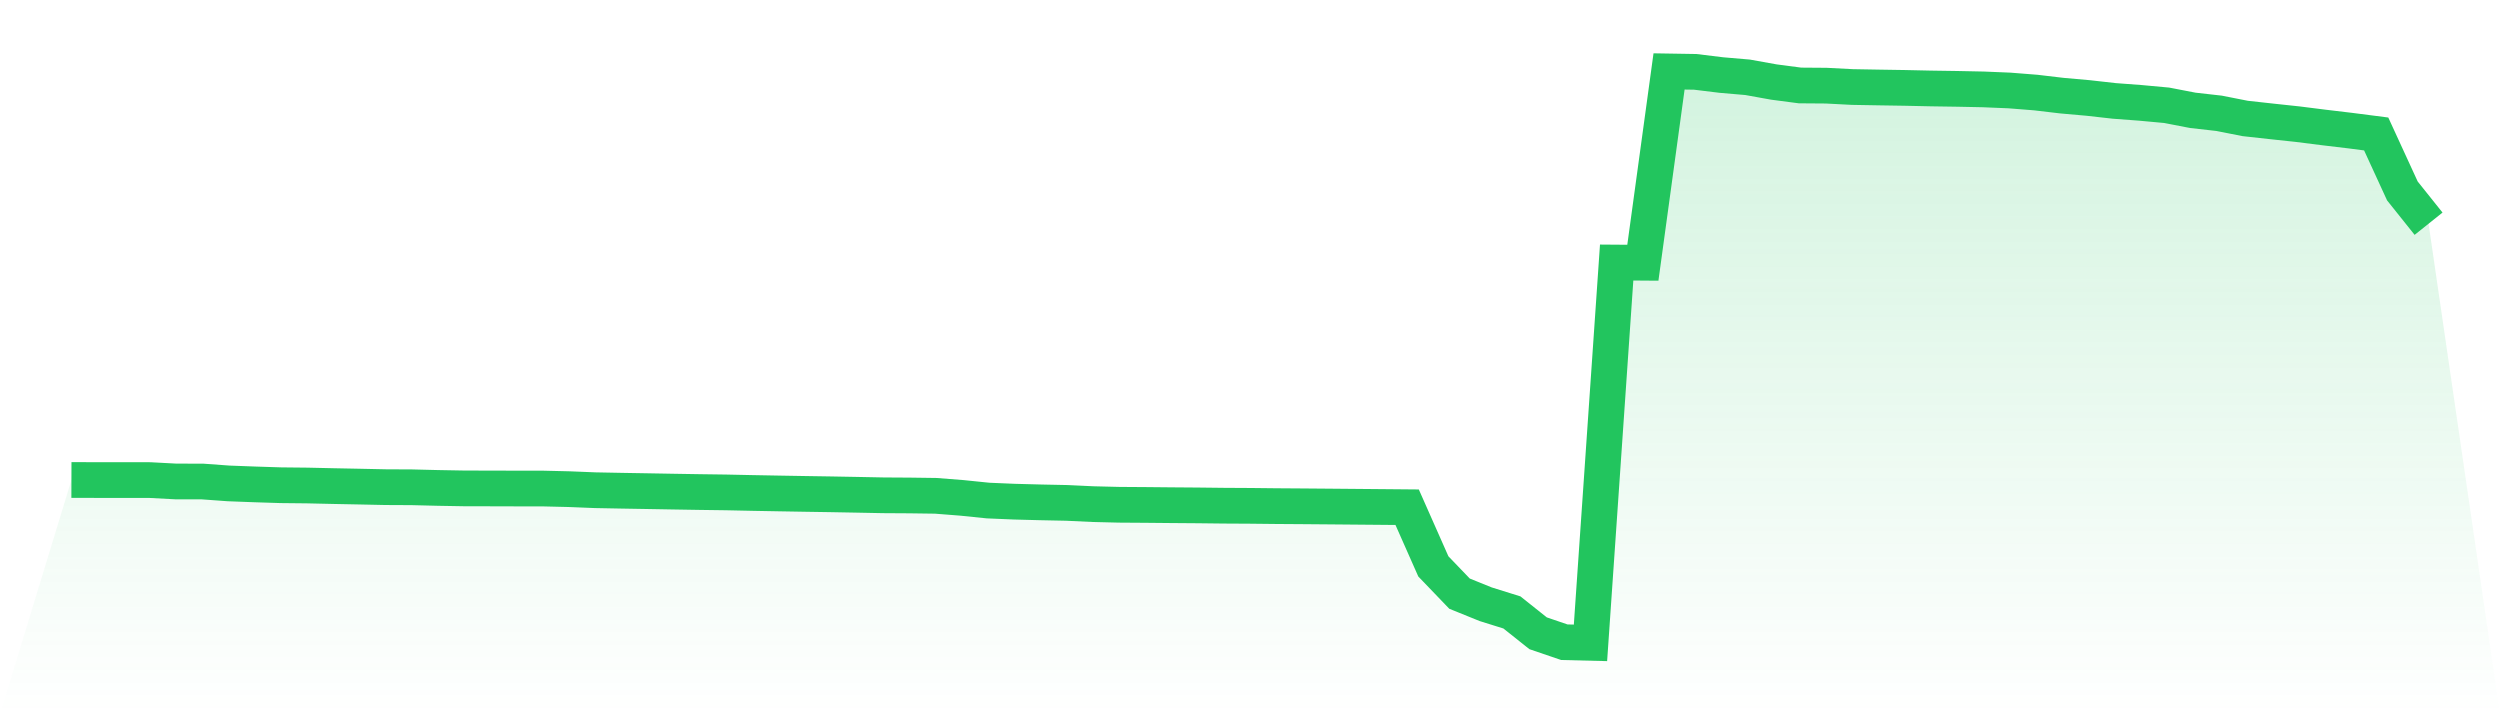
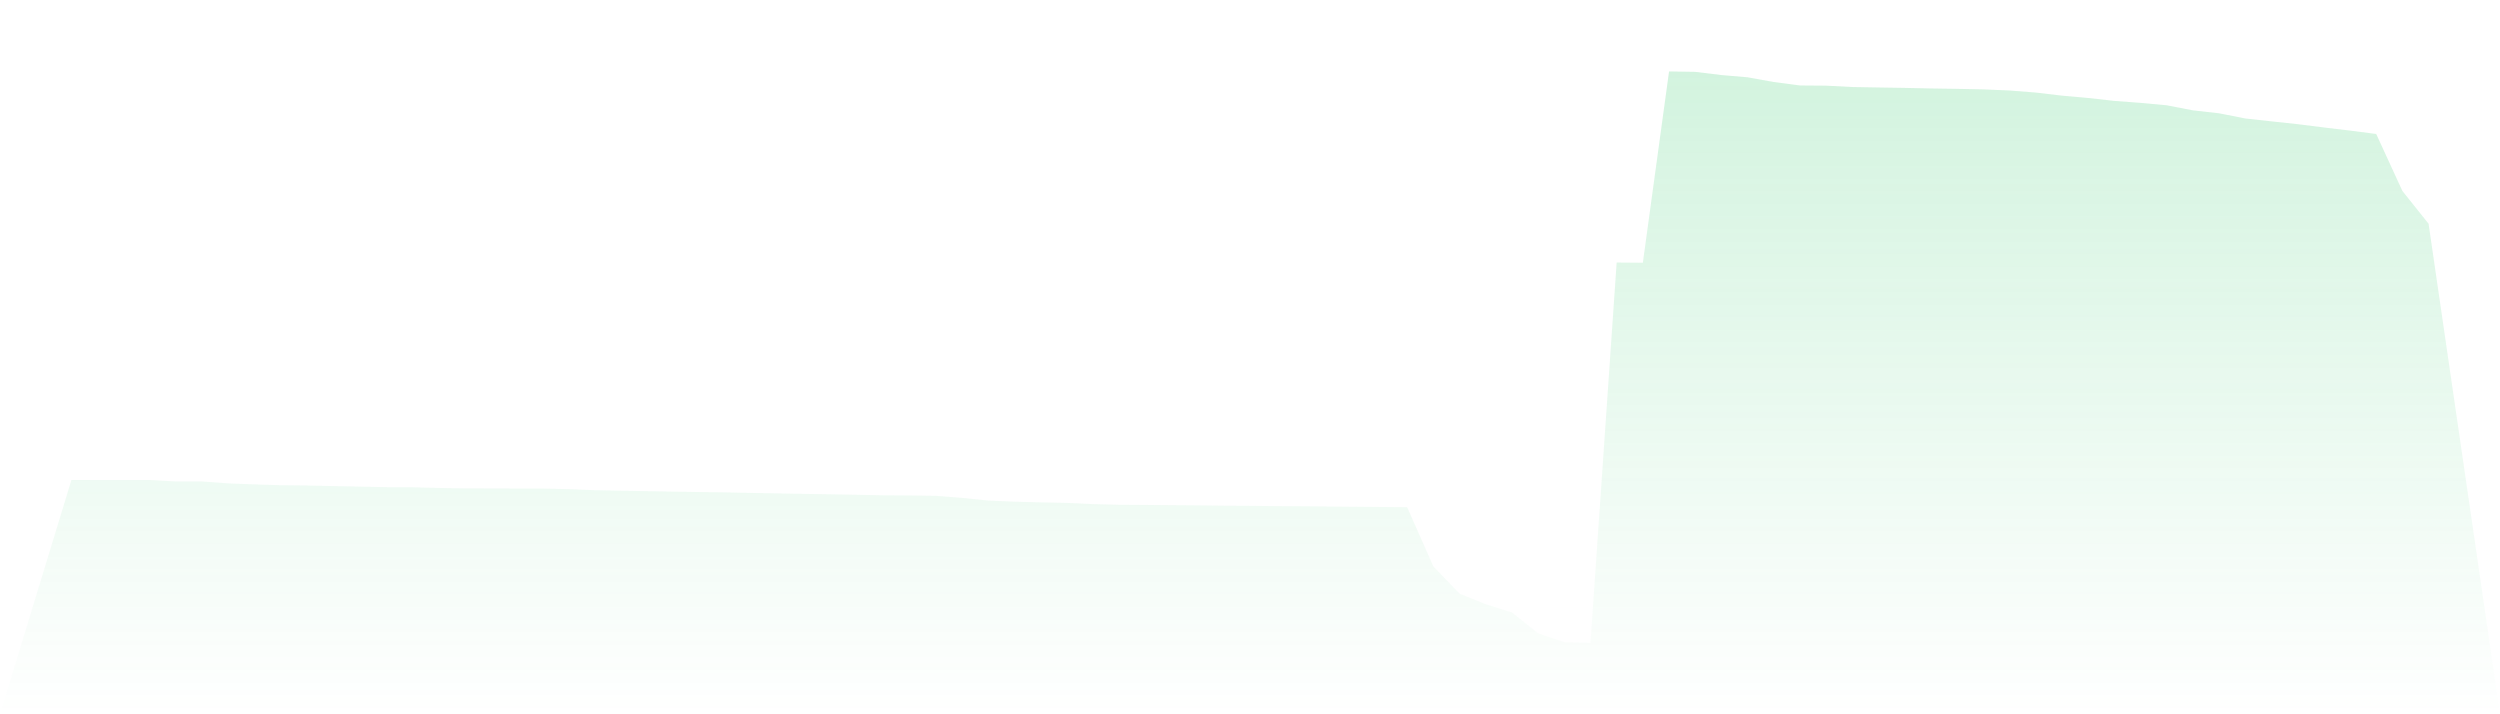
<svg xmlns="http://www.w3.org/2000/svg" viewBox="0 0 140 40">
  <defs>
    <linearGradient id="gradient" x1="0" x2="0" y1="0" y2="1">
      <stop offset="0%" stop-color="#22c55e" stop-opacity="0.2" />
      <stop offset="100%" stop-color="#22c55e" stop-opacity="0" />
    </linearGradient>
  </defs>
-   <path d="M4,26.879 L4,26.879 L5.467,26.883 L6.933,26.883 L8.4,26.885 L9.867,26.963 L11.333,26.964 L12.8,27.071 L14.267,27.126 L15.733,27.173 L17.2,27.188 L18.667,27.221 L20.133,27.25 L21.6,27.281 L23.067,27.288 L24.533,27.324 L26,27.35 L27.467,27.353 L28.933,27.357 L30.4,27.358 L31.867,27.393 L33.333,27.452 L34.8,27.48 L36.267,27.505 L37.733,27.531 L39.2,27.555 L40.667,27.575 L42.133,27.606 L43.6,27.633 L45.067,27.658 L46.533,27.681 L48,27.708 L49.467,27.737 L50.933,27.746 L52.4,27.766 L53.867,27.881 L55.333,28.031 L56.8,28.093 L58.267,28.132 L59.733,28.162 L61.2,28.231 L62.667,28.267 L64.133,28.277 L65.6,28.291 L67.067,28.302 L68.533,28.319 L70,28.327 L71.467,28.343 L72.933,28.353 L74.4,28.365 L75.867,28.378 L77.333,28.391 L78.8,28.404 L80.267,31.717 L81.733,33.244 L83.2,33.838 L84.667,34.296 L86.133,35.463 L87.6,35.964 L89.067,36 L90.533,14.702 L92,14.713 L93.467,4 L94.933,4.024 L96.4,4.203 L97.867,4.329 L99.333,4.593 L100.8,4.786 L102.267,4.797 L103.733,4.873 L105.2,4.899 L106.667,4.922 L108.133,4.954 L109.6,4.976 L111.067,5.006 L112.533,5.067 L114,5.183 L115.467,5.356 L116.933,5.486 L118.4,5.651 L119.867,5.761 L121.333,5.896 L122.8,6.179 L124.267,6.345 L125.733,6.634 L127.2,6.796 L128.667,6.953 L130.133,7.138 L131.6,7.313 L133.067,7.502 L134.533,10.692 L136,12.528 L140,40 L0,40 z" fill="url(#gradient)" />
-   <path d="M4,26.879 L4,26.879 L5.467,26.883 L6.933,26.883 L8.4,26.885 L9.867,26.963 L11.333,26.964 L12.8,27.071 L14.267,27.126 L15.733,27.173 L17.2,27.188 L18.667,27.221 L20.133,27.25 L21.6,27.281 L23.067,27.288 L24.533,27.324 L26,27.35 L27.467,27.353 L28.933,27.357 L30.4,27.358 L31.867,27.393 L33.333,27.452 L34.8,27.48 L36.267,27.505 L37.733,27.531 L39.2,27.555 L40.667,27.575 L42.133,27.606 L43.6,27.633 L45.067,27.658 L46.533,27.681 L48,27.708 L49.467,27.737 L50.933,27.746 L52.4,27.766 L53.867,27.881 L55.333,28.031 L56.8,28.093 L58.267,28.132 L59.733,28.162 L61.2,28.231 L62.667,28.267 L64.133,28.277 L65.6,28.291 L67.067,28.302 L68.533,28.319 L70,28.327 L71.467,28.343 L72.933,28.353 L74.4,28.365 L75.867,28.378 L77.333,28.391 L78.8,28.404 L80.267,31.717 L81.733,33.244 L83.2,33.838 L84.667,34.296 L86.133,35.463 L87.6,35.964 L89.067,36 L90.533,14.702 L92,14.713 L93.467,4 L94.933,4.024 L96.4,4.203 L97.867,4.329 L99.333,4.593 L100.8,4.786 L102.267,4.797 L103.733,4.873 L105.2,4.899 L106.667,4.922 L108.133,4.954 L109.6,4.976 L111.067,5.006 L112.533,5.067 L114,5.183 L115.467,5.356 L116.933,5.486 L118.4,5.651 L119.867,5.761 L121.333,5.896 L122.8,6.179 L124.267,6.345 L125.733,6.634 L127.2,6.796 L128.667,6.953 L130.133,7.138 L131.6,7.313 L133.067,7.502 L134.533,10.692 L136,12.528" fill="none" stroke="#22c55e" stroke-width="2" />
+   <path d="M4,26.879 L5.467,26.883 L6.933,26.883 L8.4,26.885 L9.867,26.963 L11.333,26.964 L12.8,27.071 L14.267,27.126 L15.733,27.173 L17.2,27.188 L18.667,27.221 L20.133,27.25 L21.6,27.281 L23.067,27.288 L24.533,27.324 L26,27.35 L27.467,27.353 L28.933,27.357 L30.4,27.358 L31.867,27.393 L33.333,27.452 L34.8,27.48 L36.267,27.505 L37.733,27.531 L39.2,27.555 L40.667,27.575 L42.133,27.606 L43.6,27.633 L45.067,27.658 L46.533,27.681 L48,27.708 L49.467,27.737 L50.933,27.746 L52.4,27.766 L53.867,27.881 L55.333,28.031 L56.8,28.093 L58.267,28.132 L59.733,28.162 L61.2,28.231 L62.667,28.267 L64.133,28.277 L65.6,28.291 L67.067,28.302 L68.533,28.319 L70,28.327 L71.467,28.343 L72.933,28.353 L74.4,28.365 L75.867,28.378 L77.333,28.391 L78.8,28.404 L80.267,31.717 L81.733,33.244 L83.2,33.838 L84.667,34.296 L86.133,35.463 L87.6,35.964 L89.067,36 L90.533,14.702 L92,14.713 L93.467,4 L94.933,4.024 L96.4,4.203 L97.867,4.329 L99.333,4.593 L100.8,4.786 L102.267,4.797 L103.733,4.873 L105.2,4.899 L106.667,4.922 L108.133,4.954 L109.6,4.976 L111.067,5.006 L112.533,5.067 L114,5.183 L115.467,5.356 L116.933,5.486 L118.4,5.651 L119.867,5.761 L121.333,5.896 L122.8,6.179 L124.267,6.345 L125.733,6.634 L127.2,6.796 L128.667,6.953 L130.133,7.138 L131.6,7.313 L133.067,7.502 L134.533,10.692 L136,12.528 L140,40 L0,40 z" fill="url(#gradient)" />
</svg>